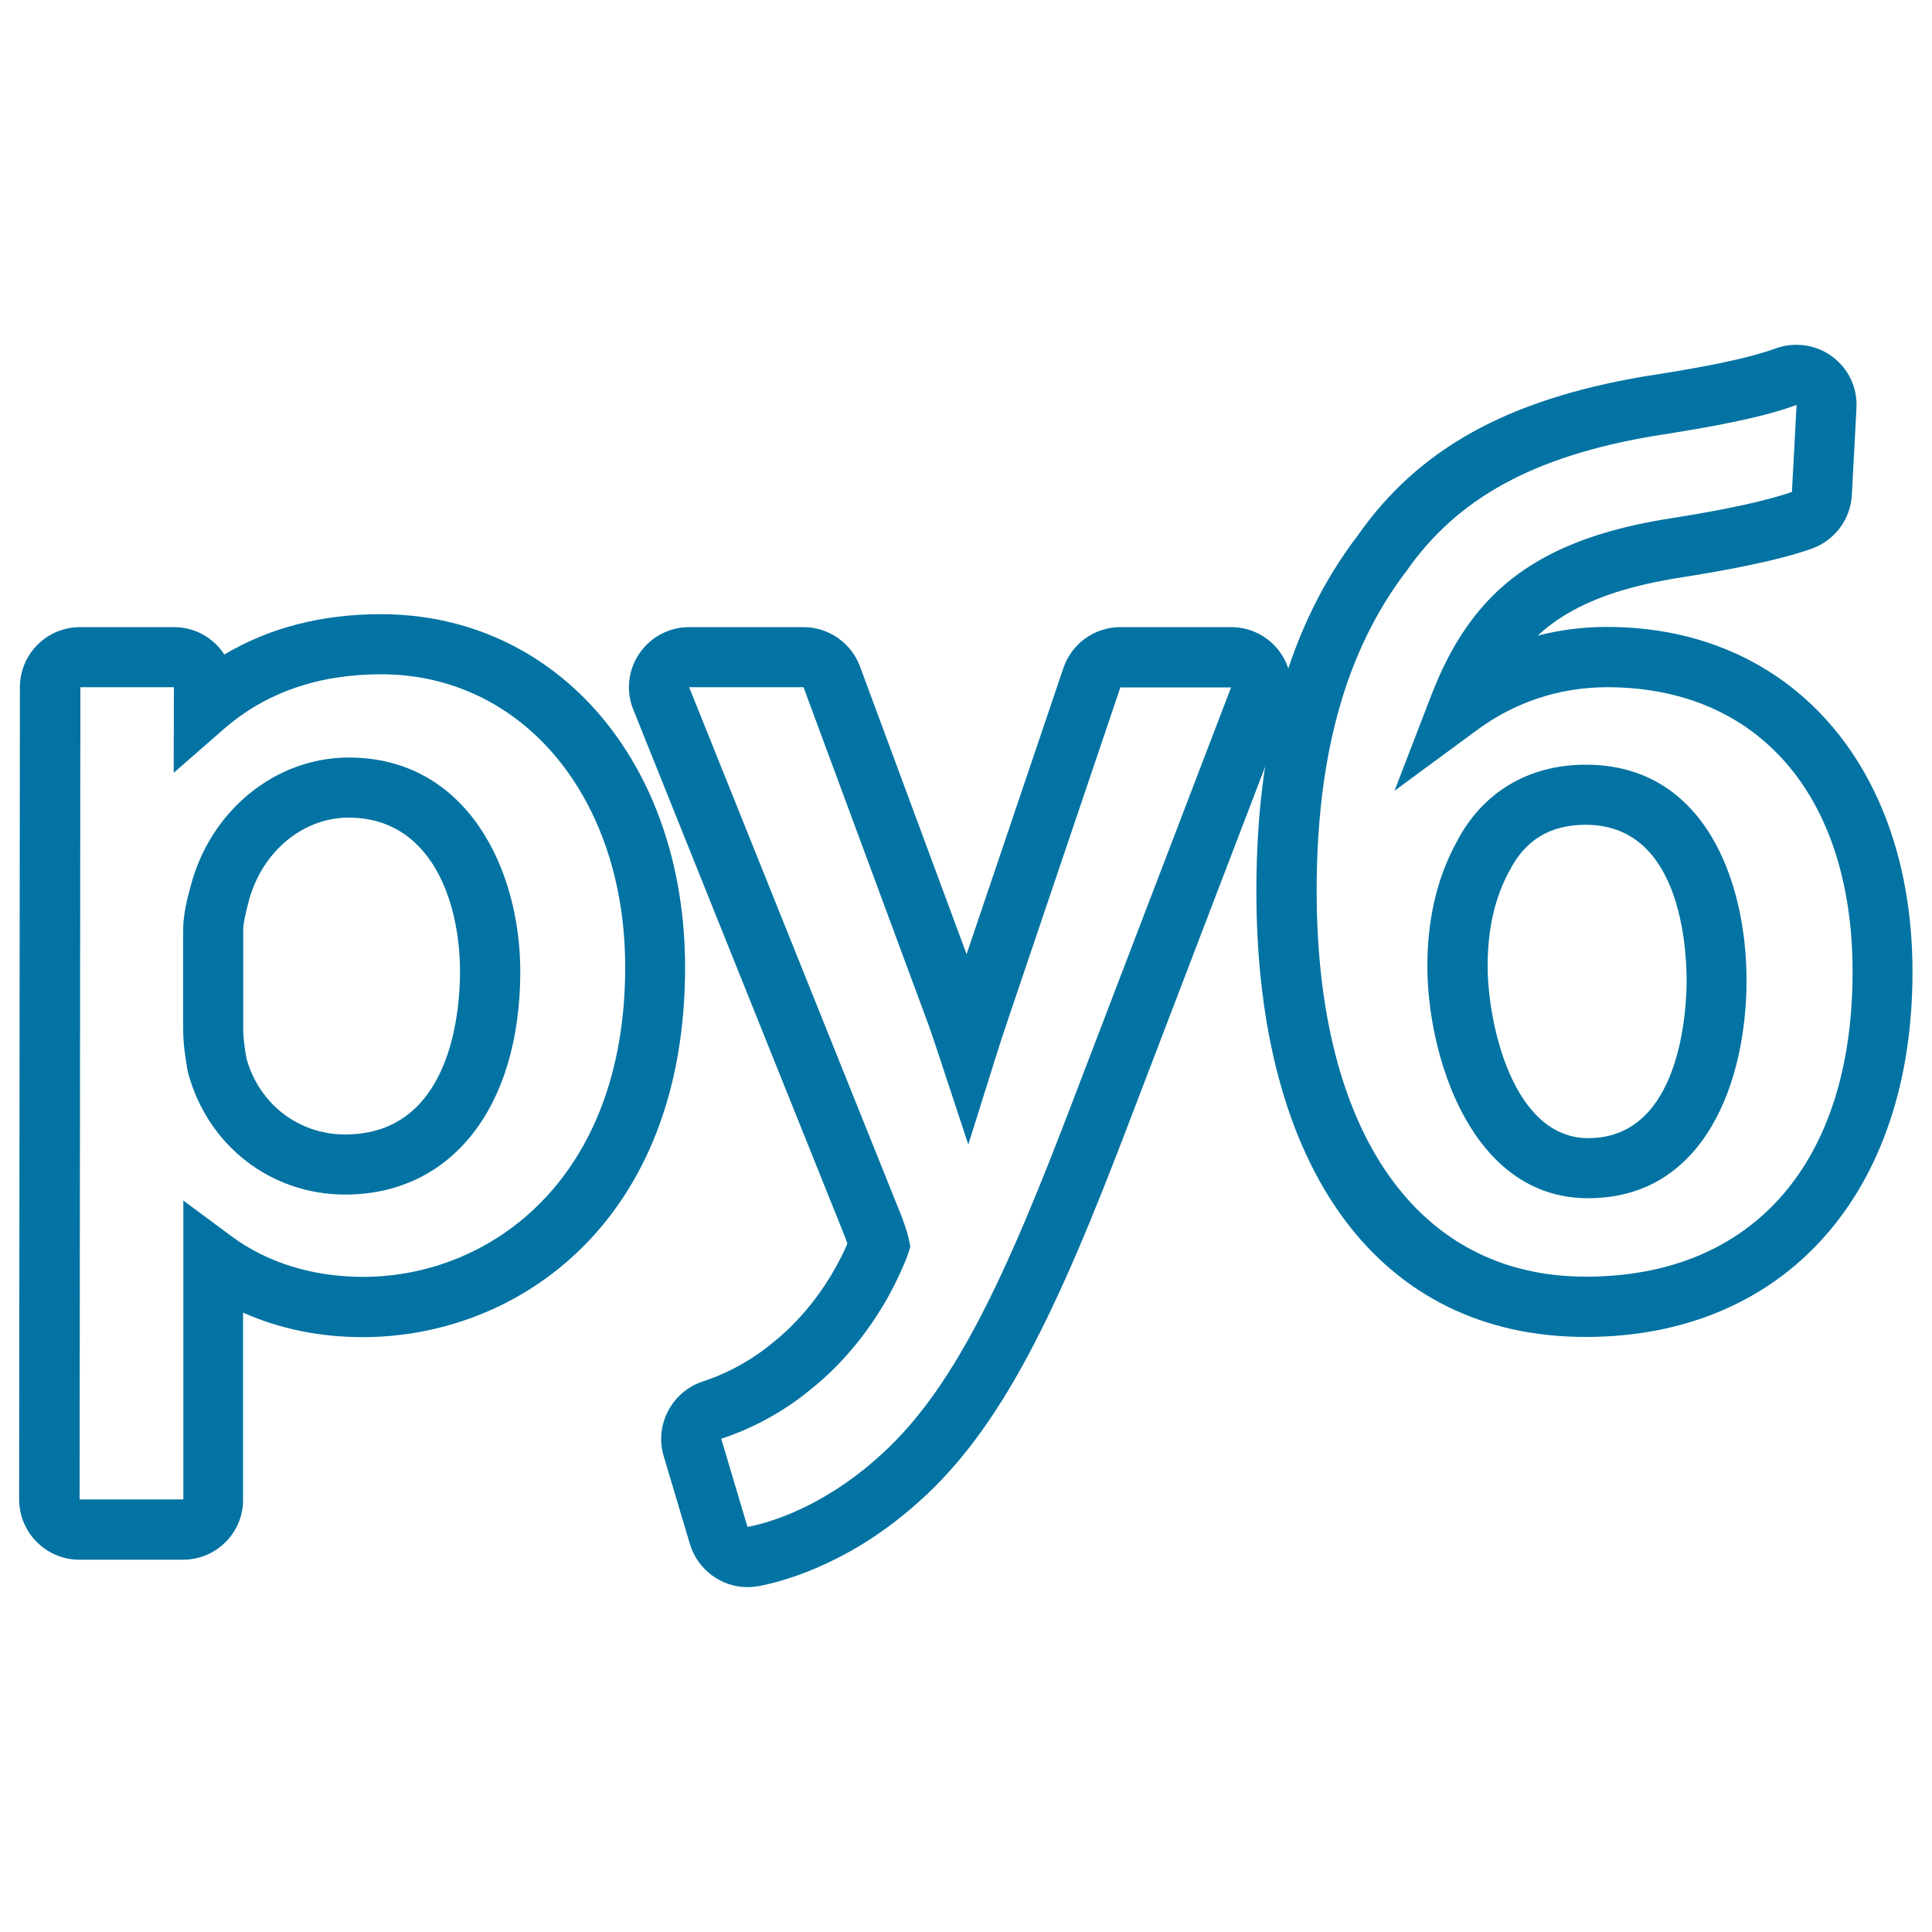
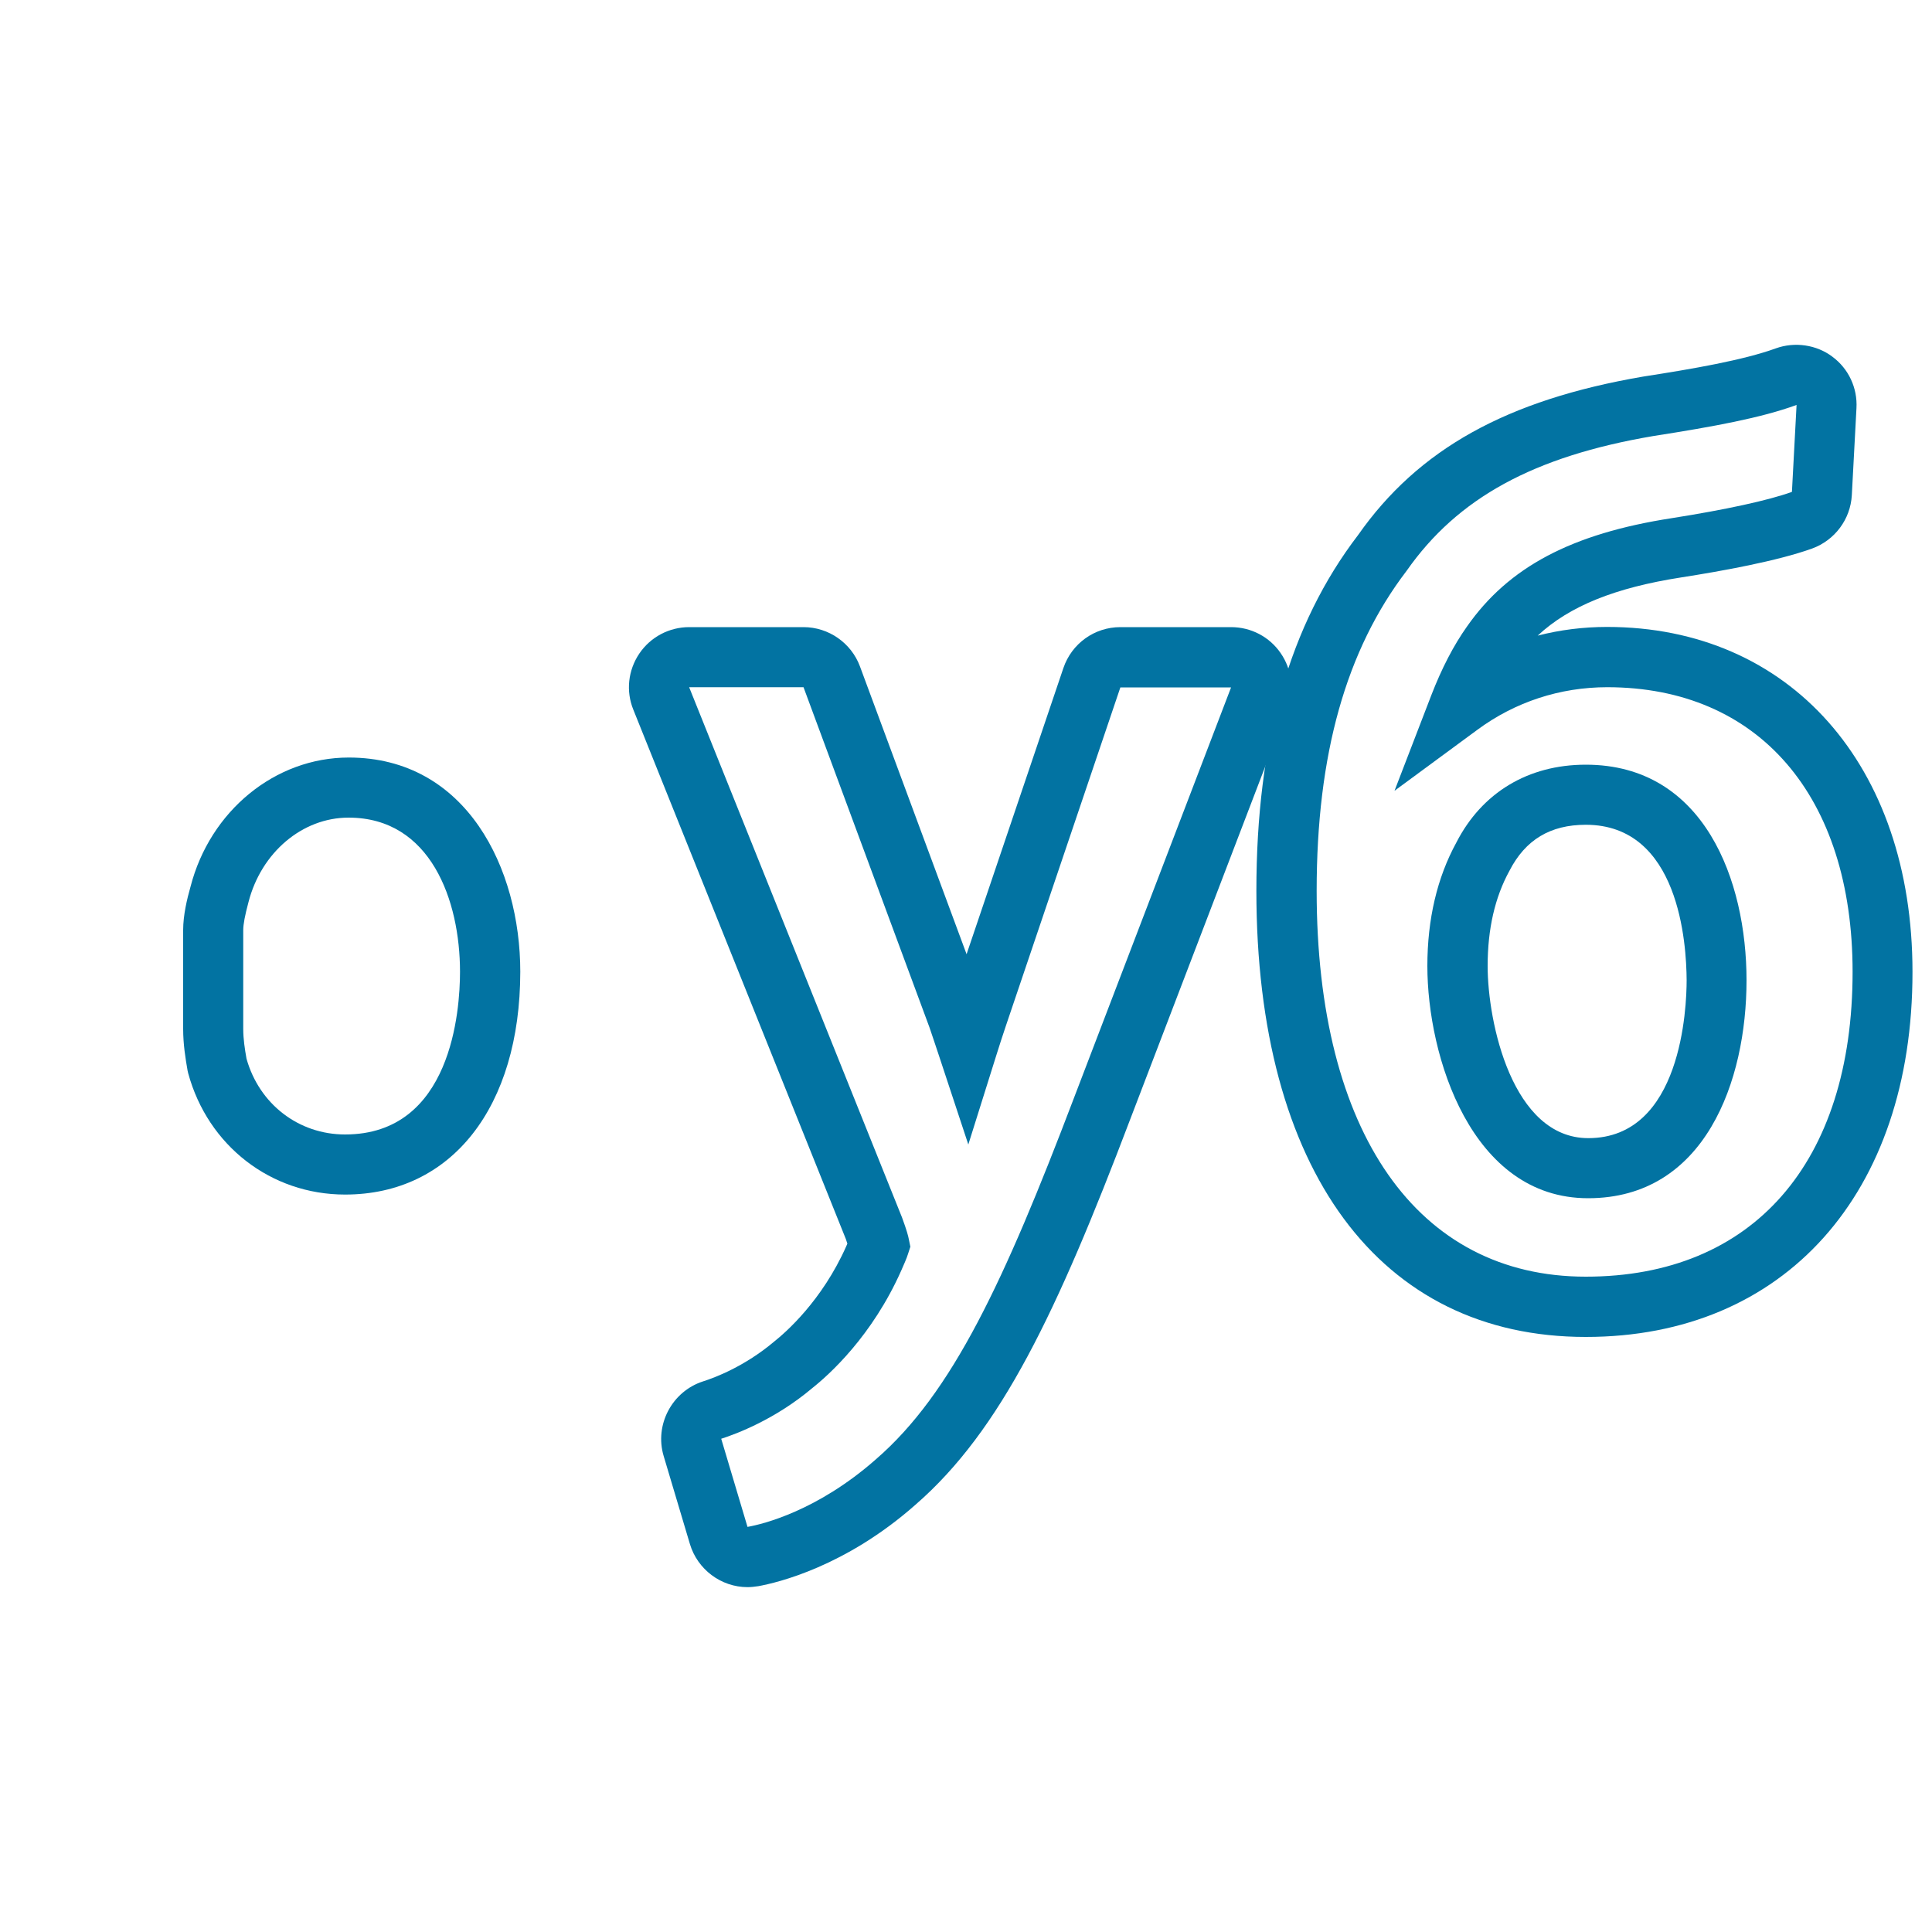
<svg xmlns="http://www.w3.org/2000/svg" viewBox="0 0 1000 1000" style="fill:#0273a2">
  <title>Russia Ruble Currency Symbol SVG icon</title>
  <g>
    <g>
      <g>
        <path d="M822,620.2c-60.6,0-83.2-73.7-83.2-120.2c0-24.3,5.1-45.8,15-63.9c13.2-25.8,37.1-40.3,67-40.3c61.4,0,83.2,60.1,83.2,111.6C904,559.4,882.6,620.2,822,620.2z M820.8,426.9c-18.4,0-31.3,7.8-39.5,23.8C773.7,464.5,770,481,770,500c0,29.1,12.7,89.1,52.1,89.1c48.4,0,50.9-68,50.9-81.7C872.9,488.5,869.2,426.9,820.8,426.9z" />
      </g>
      <g>
        <path d="M820.8,692c-106.7,0-170.5-86.3-170.5-230.9c0-77.6,17.2-137.8,52.6-184.1c31.2-44.5,76.9-70,147.7-82.1c25.8-4,51.8-8.5,68.6-14.6c9.7-3.5,21-1.9,29.2,4.3c8.4,6.2,13.1,16.2,12.5,26.7l-2.4,45c-0.7,12.5-8.8,23.3-20.5,27.6c-18,6.5-46.9,11.7-68,15c-34,5.3-57.7,14.8-74.1,30.1c11.6-3,23.7-4.5,35.9-4.5c94.6,0,158.1,71.7,158.1,178.5C990,617.8,923.6,692,820.8,692z M929.9,209.6c-18.3,6.7-42.9,11.2-74.2,16.1c-61.8,10.5-101.2,32-127.6,69.7c-31.5,41.2-46.6,95.3-46.6,165.7c0,125.1,52.1,199.7,139.3,199.7c86.5,0,138.1-59,138.1-157.8c0-90.9-48.7-147.3-127-147.3c-24.4,0-47.7,7.6-67.3,22.1l-42.8,31.5l19.1-49.6c5.3-13.7,11.5-25.7,18.4-35.4c21.5-30.8,54.2-48.1,106-56.1c27.9-4.4,50-9.2,62.2-13.6L929.9,209.6z" />
      </g>
      <g>
-         <path d="M94.8,807.3H41.1c-8.4,0-16.2-3.3-22.1-9.2c-5.8-5.8-9.1-13.8-9.1-22l0.4-420.4c0-17.2,14-31.1,31.1-31.1H90c8.4,0,16.2,3.3,22.1,9.2c1.5,1.5,2.9,3.2,4,5c23.3-13.9,50.5-20.9,81-20.9c91.3,0,157.5,76.9,157.5,182.8c0,131.5-86.4,191.4-166.8,191.4c-22.3,0-43.2-4.3-62-12.7v96.9C125.9,793.3,111.9,807.3,94.8,807.3z M90,355.7l-48.4,0l-0.4,420.4l53.7,0l0-154.7l24.8,18.4c18.6,13.8,42.2,21.1,68.3,21.1c65.3,0,135.6-50.2,135.6-160.3c0-87.9-53.2-151.6-126.4-151.6c-32.4,0-59.8,9.5-81.4,28.4l-25.9,22.6L90,355.7z" />
-       </g>
+         </g>
      <g>
        <path d="M386.9,821.5c-13.7,0-25.9-9.2-29.8-22.3l-13.6-45.6c-4.8-16.1,4.3-33.4,20.4-38.6c6-1.9,21.5-7.7,36.8-20.6c5.9-4.7,24.7-21,37.3-49.3c0.2-0.4,0.4-0.9,0.6-1.4c-0.2-0.7-0.5-1.5-0.8-2.4l-110-274c-3.9-9.6-2.7-20.4,3.1-29c5.8-8.6,15.5-13.7,25.8-13.7h59.2c13,0,24.7,8.2,29.2,20.3l55.2,149l50.1-148.1c4.3-12.7,16.1-21.2,29.5-21.2h57.3c10.3,0,19.9,5,25.7,13.5c5.8,8.4,7.1,19.2,3.4,28.8l-81.4,212.7c-37.8,99.5-66.7,160.7-111,199.2c-36.3,32.1-71.5,40.4-81.4,42.2C390.5,821.3,388.7,821.5,386.9,821.5z M415.9,355.7h-59.2l110.2,274.5c2.5,6.8,3.2,9.6,3.5,11.2l0.8,3.9L470,649c-0.6,2.1-2.5,6.3-3.5,8.6c-15.1,34-37.3,53.9-46.1,60.9c-19.2,16.2-39.3,23.7-47.1,26.2l13.6,45.6l0.1,0c7.8-1.4,36-8.2,66.4-35c39.5-34.2,66.4-92.1,102.4-186.8l81.4-212.7l-57.3,0l-59.2,175c-1.7,5.1-3.4,10.2-5,15.4l-14.5,46.2l-15.2-46c-1.6-4.9-3.3-9.8-4.9-14.6L415.9,355.7z" />
      </g>
      <g>
        <path d="M178.6,618.3c-38.4,0-71-25.3-81.2-62.8l-0.3-1.3c-1.1-6.3-2.3-13.7-2.3-21.6v-51.2c0-7.7,2-16.1,3.8-22.4c10.1-39.3,43.8-66.9,81.9-66.9c61,0,88.8,57.5,88.8,110.9C269.2,573.1,233.7,618.3,178.6,618.3z M127.6,548c6.6,23.5,27,39.2,51,39.2c55.2,0,59.5-64.4,59.5-84.2c0-36.8-15.1-79.8-57.7-79.8c-23.9,0-45.2,18-51.8,43.8c-1.8,6.7-2.7,11.4-2.7,14.4v51.2C125.9,537.7,126.7,543,127.6,548z" />
      </g>
    </g>
  </g>
</svg>